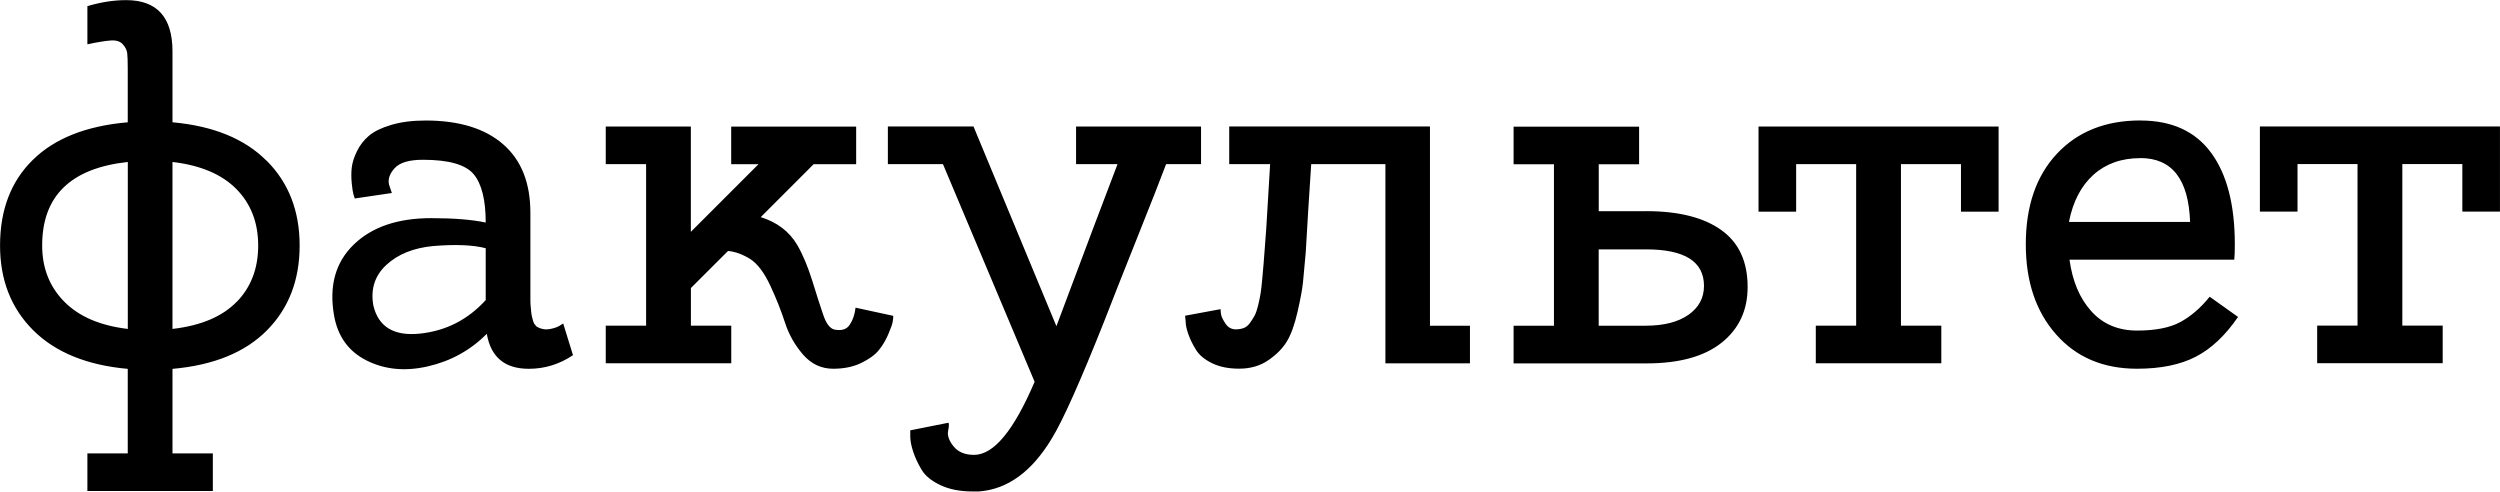
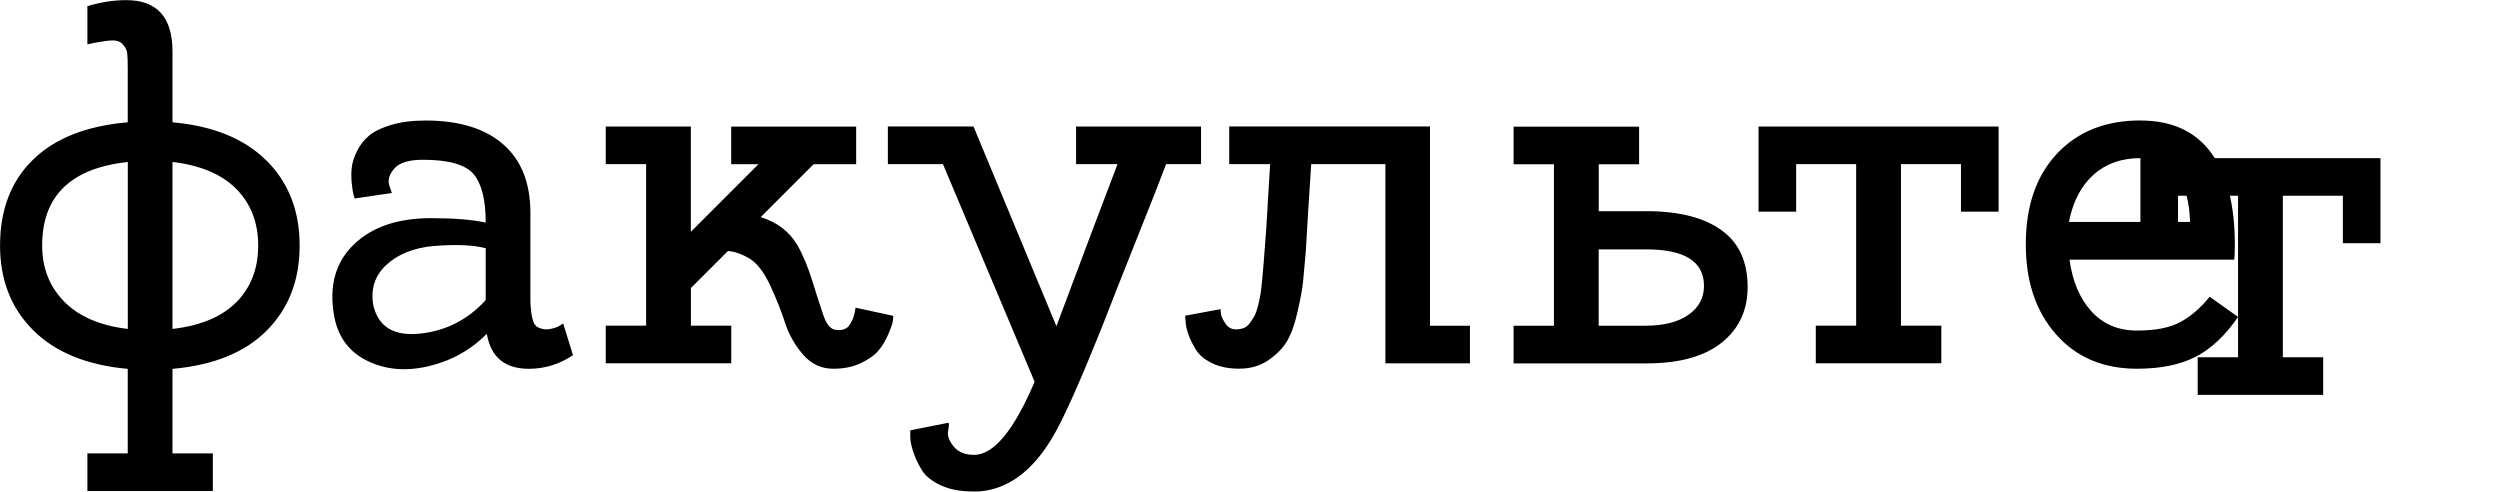
<svg xmlns="http://www.w3.org/2000/svg" xml:space="preserve" width="38.794mm" height="7.628mm" style="shape-rendering:geometricPrecision; text-rendering:geometricPrecision; image-rendering:optimizeQuality; fill-rule:evenodd; clip-rule:evenodd" viewBox="0 0 410.69 80.76">
  <defs>
    <style type="text/css">  .fil0 {fill:black;fill-rule:nonzero}  </style>
  </defs>
  <g id="Слой_x0020_1">
-     <path class="fil0" d="M43.79 26.4c3.62,3.62 5.42,8.26 5.42,13.94 0,5.68 -1.79,10.32 -5.38,13.94 -3.59,3.62 -8.75,5.72 -15.51,6.32l0 13.89 6.63 0 0 6.18 -20.61 0 0 -6.18 6.63 0 0 -13.89c-6.69,-0.6 -11.86,-2.7 -15.51,-6.32 -3.64,-3.62 -5.47,-8.26 -5.47,-13.94 0,-5.86 1.79,-10.55 5.38,-14.07 3.59,-3.53 8.78,-5.59 15.6,-6.18l0 -8.78c0,-1.26 -0.03,-2.12 -0.09,-2.6 -0.06,-0.48 -0.3,-0.96 -0.72,-1.43 -0.42,-0.48 -1.08,-0.69 -1.97,-0.63 -0.9,0.06 -2.18,0.27 -3.85,0.63l0 -6.27c2.21,-0.66 4.33,-0.99 6.36,-0.99 5.08,0 7.62,2.81 7.62,8.42l0 11.65c6.69,0.6 11.85,2.7 15.46,6.32zm-4.93 23.21c2.36,-2.42 3.54,-5.51 3.54,-9.28 0,-3.76 -1.2,-6.86 -3.59,-9.28 -2.39,-2.42 -5.89,-3.9 -10.49,-4.44l0 27.43c4.66,-0.54 8.17,-2.02 10.53,-4.44zm-31.95 -9.28c0,3.7 1.21,6.78 3.63,9.23 2.42,2.45 5.9,3.94 10.44,4.48l0 -27.43c-9.38,1.02 -14.07,5.59 -14.07,13.71zm85.6 12.82l1.61 5.2c-2.21,1.49 -4.63,2.24 -7.26,2.24 -3.94,0 -6.24,-1.91 -6.9,-5.74 -2.69,2.69 -5.9,4.47 -9.64,5.33 -3.73,0.87 -7.1,0.55 -10.08,-0.94 -2.99,-1.49 -4.78,-3.97 -5.38,-7.44 -0.84,-4.84 0.24,-8.71 3.23,-11.61 2.99,-2.9 7.23,-4.35 12.73,-4.35 3.7,0 6.69,0.24 8.96,0.72 0,-3.71 -0.66,-6.35 -1.97,-7.93 -1.31,-1.58 -4.09,-2.38 -8.34,-2.38 -2.27,0 -3.82,0.46 -4.66,1.39 -0.84,0.93 -1.13,1.84 -0.9,2.73l0.45 1.34 -6.1 0.9c-0.06,-0.18 -0.13,-0.42 -0.22,-0.72 -0.09,-0.3 -0.18,-0.9 -0.27,-1.79 -0.09,-0.9 -0.09,-1.75 0,-2.55 0.09,-0.81 0.37,-1.7 0.85,-2.69 0.48,-0.99 1.13,-1.84 1.97,-2.55 0.84,-0.72 2.06,-1.31 3.67,-1.79 1.61,-0.48 3.5,-0.72 5.65,-0.72 5.5,0 9.74,1.3 12.73,3.9 2.99,2.6 4.48,6.35 4.48,11.25l0 10.85c0,0.24 0,0.61 0,1.12 0,0.51 0,0.9 0,1.17 0,0.27 0,0.63 0,1.08 0,0.45 0.01,0.81 0.04,1.08 0.03,0.27 0.06,0.58 0.09,0.94 0.03,0.36 0.08,0.64 0.13,0.85 0.06,0.21 0.12,0.43 0.18,0.67 0.06,0.24 0.15,0.43 0.27,0.58 0.12,0.15 0.24,0.28 0.36,0.4 0.66,0.36 1.3,0.49 1.93,0.4 0.63,-0.09 1.18,-0.25 1.66,-0.49l0.72 -0.45zm-31.19 -2.96c0.84,3.53 3.39,5.06 7.66,4.62 4.27,-0.45 7.87,-2.29 10.8,-5.51l0 -8.52c-2.09,-0.54 -4.96,-0.66 -8.6,-0.36 -3.23,0.3 -5.8,1.33 -7.71,3.09 -1.91,1.76 -2.63,3.99 -2.15,6.68zm79.24 0.36l6.18 1.34c0,0.24 -0.03,0.55 -0.09,0.94 -0.06,0.39 -0.3,1.08 -0.72,2.06 -0.42,0.99 -0.94,1.87 -1.57,2.64 -0.63,0.78 -1.6,1.48 -2.91,2.11 -1.31,0.63 -2.84,0.94 -4.57,0.94 -1.97,0 -3.63,-0.78 -4.97,-2.33 -1.34,-1.55 -2.33,-3.3 -2.96,-5.24 -0.63,-1.94 -1.43,-3.97 -2.42,-6.09 -0.99,-2.12 -2.08,-3.57 -3.27,-4.35 -1.25,-0.78 -2.48,-1.23 -3.67,-1.34l-6.1 6.09 0 6.18 6.63 0 0 6.18 -20.62 0 0 -6.18 6.63 0 0 -26.53 -6.63 0 0 -6.18 13.98 0 0 17.3 11.11 -11.11 -4.48 0 0 -6.18 20.53 0 0 6.18 -6.99 0 -8.69 8.69c2.69,0.84 4.69,2.36 6,4.57 0.96,1.67 1.79,3.68 2.51,6.01 0.72,2.33 1.31,4.18 1.79,5.56 0.48,1.38 1.08,2.15 1.79,2.33 1.2,0.24 2.05,-0.03 2.55,-0.81 0.51,-0.78 0.82,-1.7 0.94,-2.78zm56.74 -29.76l0 6.18 -5.74 0c-0.78,2.09 -2.36,6.12 -4.75,12.1 -2.39,5.97 -4.18,10.52 -5.38,13.62 -3.94,9.92 -6.81,16.34 -8.6,19.27 -3.29,5.5 -7.29,8.43 -12.01,8.78 -0.36,0 -0.72,0 -1.08,0 -2.03,0 -3.78,-0.34 -5.24,-1.03 -1.46,-0.69 -2.5,-1.52 -3.09,-2.51 -0.6,-0.99 -1.06,-1.97 -1.39,-2.96 -0.33,-0.99 -0.49,-1.84 -0.49,-2.55l0 -0.99 6.27 -1.25c0.12,0.12 0.1,0.57 -0.05,1.34 -0.15,0.78 0.15,1.63 0.9,2.55 0.75,0.93 1.87,1.39 3.36,1.39 3.23,0 6.54,-4 9.95,-12.01l-15.06 -35.76 -9.05 0 0 -6.18 13.98 0 0.09 0 13.62 32.81c4.72,-12.61 8.07,-21.48 10.04,-26.62l-6.81 0 0 -6.18 20.53 0zm37.64 32.72l6.54 0 0 6.18 -13.89 0 0 -32.72 -12.19 0c-0.36,5.38 -0.66,10.22 -0.9,14.52 -0.18,2.09 -0.33,3.72 -0.45,4.88 -0.12,1.17 -0.42,2.79 -0.9,4.88 -0.48,2.09 -1.06,3.71 -1.75,4.84 -0.69,1.14 -1.7,2.17 -3.05,3.09 -1.34,0.93 -2.94,1.39 -4.8,1.39 -1.73,0 -3.21,-0.3 -4.44,-0.9 -1.22,-0.6 -2.11,-1.33 -2.64,-2.2 -0.54,-0.87 -0.96,-1.72 -1.25,-2.55 -0.3,-0.84 -0.45,-1.55 -0.45,-2.15l-0.09 -0.9 5.83 -1.08c0,0.24 0.03,0.54 0.09,0.9 0.06,0.36 0.3,0.85 0.72,1.48 0.42,0.63 0.99,0.94 1.7,0.94 0.48,0 0.91,-0.08 1.3,-0.22 0.39,-0.15 0.73,-0.43 1.03,-0.85 0.3,-0.42 0.55,-0.82 0.76,-1.21 0.21,-0.39 0.4,-0.96 0.58,-1.7 0.18,-0.75 0.31,-1.4 0.4,-1.97 0.09,-0.57 0.18,-1.36 0.27,-2.37 0.09,-1.02 0.17,-1.85 0.22,-2.51 0.06,-0.66 0.13,-1.61 0.22,-2.87 0.09,-1.26 0.16,-2.24 0.22,-2.96 0.06,-1.08 0.27,-4.57 0.63,-10.49l-6.72 0 0 -6.18 32.98 0 0 32.72zm35.49 -18.82c5.32,0 9.43,1.03 12.32,3.09 2.9,2.06 4.35,5.18 4.35,9.37 0,3.82 -1.42,6.87 -4.26,9.14 -2.84,2.27 -6.95,3.41 -12.32,3.41l-21.87 0 0 -6.18 6.63 0 0 -26.53 -6.63 0 0 -6.18 20.62 0 0 6.18 -6.63 0 0 7.71 7.8 0zm-0.09 18.82c2.99,0 5.33,-0.6 7.04,-1.79 1.7,-1.2 2.55,-2.78 2.55,-4.75 0,-4 -3.17,-6 -9.5,-6l-7.8 0 0 12.55 7.71 0zm18.55 -32.72l39.44 0 0 13.98 -6.18 0 0 -7.8 -9.86 0 0 26.53 6.63 0 0 6.18 -20.62 0 0 -6.18 6.63 0 0 -26.53 -9.86 0 0 7.8 -6.18 0 0 -13.98zm62.74 -0.99c5.14,0 9.01,1.76 11.61,5.29 2.6,3.53 3.9,8.54 3.9,15.06 0,1.13 -0.03,1.97 -0.09,2.51l-27.07 0c0.48,3.53 1.67,6.35 3.58,8.47 1.91,2.12 4.42,3.18 7.53,3.18 2.99,0 5.35,-0.46 7.08,-1.39 1.73,-0.93 3.35,-2.32 4.84,-4.17l4.66 3.32c-2.09,3.05 -4.41,5.23 -6.95,6.54 -2.54,1.31 -5.75,1.97 -9.64,1.97 -5.56,0 -9.99,-1.88 -13.31,-5.65 -3.32,-3.76 -4.97,-8.69 -4.97,-14.79 0,-6.27 1.7,-11.23 5.11,-14.88 3.41,-3.64 7.98,-5.47 13.71,-5.47zm0 6.18c-3.11,0 -5.68,0.91 -7.71,2.73 -2.03,1.82 -3.38,4.41 -4.03,7.75l19.9 0c-0.24,-6.99 -2.96,-10.49 -8.16,-10.49zm19.63 -5.2l39.44 0 0 13.98 -6.18 0 0 -7.8 -9.86 0 0 26.53 6.63 0 0 6.18 -20.62 0 0 -6.18 6.63 0 0 -26.53 -9.86 0 0 7.8 -6.18 0 0 -13.98z" />
+     <path class="fil0" d="M43.79 26.4c3.62,3.62 5.42,8.26 5.42,13.94 0,5.68 -1.79,10.32 -5.38,13.94 -3.59,3.62 -8.75,5.72 -15.51,6.32l0 13.89 6.63 0 0 6.18 -20.61 0 0 -6.18 6.63 0 0 -13.89c-6.69,-0.6 -11.86,-2.7 -15.51,-6.32 -3.64,-3.62 -5.47,-8.26 -5.47,-13.94 0,-5.86 1.79,-10.55 5.38,-14.07 3.59,-3.53 8.78,-5.59 15.6,-6.18l0 -8.78c0,-1.26 -0.03,-2.12 -0.09,-2.6 -0.06,-0.48 -0.3,-0.96 -0.72,-1.43 -0.42,-0.48 -1.08,-0.69 -1.97,-0.63 -0.9,0.06 -2.18,0.27 -3.85,0.63l0 -6.27c2.21,-0.66 4.33,-0.99 6.36,-0.99 5.08,0 7.62,2.81 7.62,8.42l0 11.65c6.69,0.6 11.85,2.7 15.46,6.32zm-4.93 23.21c2.36,-2.42 3.54,-5.51 3.54,-9.28 0,-3.76 -1.2,-6.86 -3.59,-9.28 -2.39,-2.42 -5.89,-3.9 -10.49,-4.44l0 27.43c4.66,-0.54 8.17,-2.02 10.53,-4.44zm-31.95 -9.28c0,3.7 1.21,6.78 3.63,9.23 2.42,2.45 5.9,3.94 10.44,4.48l0 -27.43c-9.38,1.02 -14.07,5.59 -14.07,13.71zm85.6 12.82l1.61 5.2c-2.21,1.49 -4.63,2.24 -7.26,2.24 -3.94,0 -6.24,-1.91 -6.9,-5.74 -2.69,2.69 -5.9,4.47 -9.64,5.33 -3.73,0.87 -7.1,0.55 -10.08,-0.94 -2.99,-1.49 -4.78,-3.97 -5.38,-7.44 -0.84,-4.84 0.24,-8.71 3.23,-11.61 2.99,-2.9 7.23,-4.35 12.73,-4.35 3.7,0 6.69,0.24 8.96,0.72 0,-3.71 -0.66,-6.35 -1.97,-7.93 -1.31,-1.58 -4.09,-2.38 -8.34,-2.38 -2.27,0 -3.82,0.46 -4.66,1.39 -0.84,0.93 -1.13,1.84 -0.9,2.73l0.45 1.34 -6.1 0.9c-0.06,-0.18 -0.13,-0.42 -0.22,-0.72 -0.09,-0.3 -0.18,-0.9 -0.27,-1.79 -0.09,-0.9 -0.09,-1.75 0,-2.55 0.09,-0.81 0.37,-1.7 0.85,-2.69 0.48,-0.99 1.13,-1.84 1.97,-2.55 0.84,-0.72 2.06,-1.31 3.67,-1.79 1.61,-0.48 3.5,-0.72 5.65,-0.72 5.5,0 9.74,1.3 12.73,3.9 2.99,2.6 4.48,6.35 4.48,11.25l0 10.85c0,0.24 0,0.61 0,1.12 0,0.51 0,0.9 0,1.17 0,0.27 0,0.63 0,1.08 0,0.45 0.01,0.81 0.04,1.08 0.03,0.27 0.06,0.58 0.09,0.94 0.03,0.36 0.08,0.64 0.13,0.85 0.06,0.21 0.12,0.43 0.18,0.67 0.06,0.24 0.15,0.43 0.27,0.58 0.12,0.15 0.24,0.28 0.36,0.4 0.66,0.36 1.3,0.49 1.93,0.4 0.63,-0.09 1.18,-0.25 1.66,-0.49l0.72 -0.45zm-31.19 -2.96c0.84,3.53 3.39,5.06 7.66,4.62 4.27,-0.45 7.87,-2.29 10.8,-5.51l0 -8.52c-2.09,-0.54 -4.96,-0.66 -8.6,-0.36 -3.23,0.3 -5.8,1.33 -7.71,3.09 -1.91,1.76 -2.63,3.99 -2.15,6.68zm79.24 0.36l6.18 1.34c0,0.24 -0.03,0.55 -0.09,0.94 -0.06,0.39 -0.3,1.08 -0.72,2.06 -0.42,0.99 -0.94,1.87 -1.57,2.64 -0.63,0.78 -1.6,1.48 -2.91,2.11 -1.31,0.63 -2.84,0.94 -4.57,0.94 -1.97,0 -3.63,-0.78 -4.97,-2.33 -1.34,-1.55 -2.33,-3.3 -2.96,-5.24 -0.63,-1.94 -1.43,-3.97 -2.42,-6.09 -0.99,-2.12 -2.08,-3.57 -3.27,-4.35 -1.25,-0.78 -2.48,-1.23 -3.67,-1.34l-6.1 6.09 0 6.18 6.63 0 0 6.18 -20.62 0 0 -6.18 6.63 0 0 -26.53 -6.63 0 0 -6.18 13.98 0 0 17.3 11.11 -11.11 -4.48 0 0 -6.18 20.53 0 0 6.18 -6.99 0 -8.69 8.69c2.69,0.84 4.69,2.36 6,4.57 0.96,1.67 1.79,3.68 2.51,6.01 0.72,2.33 1.31,4.18 1.79,5.56 0.48,1.38 1.08,2.15 1.79,2.33 1.2,0.24 2.05,-0.03 2.55,-0.81 0.51,-0.78 0.82,-1.7 0.94,-2.78zm56.74 -29.76l0 6.18 -5.74 0c-0.78,2.09 -2.36,6.12 -4.75,12.1 -2.39,5.97 -4.18,10.52 -5.38,13.62 -3.94,9.92 -6.81,16.34 -8.6,19.27 -3.29,5.5 -7.29,8.43 -12.01,8.78 -0.36,0 -0.72,0 -1.08,0 -2.03,0 -3.78,-0.34 -5.24,-1.03 -1.46,-0.69 -2.5,-1.52 -3.09,-2.51 -0.6,-0.99 -1.06,-1.97 -1.39,-2.96 -0.33,-0.99 -0.49,-1.84 -0.49,-2.55l0 -0.99 6.27 -1.25c0.12,0.12 0.1,0.57 -0.05,1.34 -0.15,0.78 0.15,1.63 0.9,2.55 0.75,0.93 1.87,1.39 3.36,1.39 3.23,0 6.54,-4 9.95,-12.01l-15.06 -35.76 -9.05 0 0 -6.18 13.98 0 0.09 0 13.62 32.81c4.72,-12.61 8.07,-21.48 10.04,-26.62l-6.81 0 0 -6.18 20.53 0zm37.64 32.72l6.54 0 0 6.18 -13.89 0 0 -32.72 -12.19 0c-0.36,5.38 -0.66,10.22 -0.9,14.52 -0.18,2.09 -0.33,3.72 -0.45,4.88 -0.12,1.17 -0.42,2.79 -0.9,4.88 -0.48,2.09 -1.06,3.71 -1.75,4.84 -0.69,1.14 -1.7,2.17 -3.05,3.09 -1.34,0.93 -2.94,1.39 -4.8,1.39 -1.73,0 -3.21,-0.3 -4.44,-0.9 -1.22,-0.6 -2.11,-1.33 -2.64,-2.2 -0.54,-0.87 -0.96,-1.72 -1.25,-2.55 -0.3,-0.84 -0.45,-1.55 -0.45,-2.15l-0.09 -0.9 5.83 -1.08c0,0.24 0.03,0.54 0.09,0.9 0.06,0.36 0.3,0.85 0.72,1.48 0.42,0.63 0.99,0.94 1.7,0.94 0.48,0 0.91,-0.08 1.3,-0.22 0.39,-0.15 0.73,-0.43 1.03,-0.85 0.3,-0.42 0.55,-0.82 0.76,-1.21 0.21,-0.39 0.4,-0.96 0.58,-1.7 0.18,-0.75 0.31,-1.4 0.4,-1.97 0.09,-0.57 0.18,-1.36 0.27,-2.37 0.09,-1.02 0.17,-1.85 0.22,-2.51 0.06,-0.66 0.13,-1.61 0.22,-2.87 0.09,-1.26 0.16,-2.24 0.22,-2.96 0.06,-1.08 0.27,-4.57 0.63,-10.49l-6.72 0 0 -6.18 32.98 0 0 32.72zm35.49 -18.82c5.32,0 9.43,1.03 12.32,3.09 2.9,2.06 4.35,5.18 4.35,9.37 0,3.82 -1.42,6.87 -4.26,9.14 -2.84,2.27 -6.95,3.41 -12.32,3.41l-21.87 0 0 -6.18 6.63 0 0 -26.53 -6.63 0 0 -6.18 20.62 0 0 6.18 -6.63 0 0 7.71 7.8 0zm-0.09 18.82c2.99,0 5.33,-0.6 7.04,-1.79 1.7,-1.2 2.55,-2.78 2.55,-4.75 0,-4 -3.17,-6 -9.5,-6l-7.8 0 0 12.55 7.71 0zm18.55 -32.72l39.44 0 0 13.98 -6.18 0 0 -7.8 -9.86 0 0 26.53 6.63 0 0 6.18 -20.62 0 0 -6.18 6.63 0 0 -26.53 -9.86 0 0 7.8 -6.18 0 0 -13.98zm62.74 -0.99c5.14,0 9.01,1.76 11.61,5.29 2.6,3.53 3.9,8.54 3.9,15.06 0,1.13 -0.03,1.97 -0.09,2.51l-27.07 0c0.48,3.53 1.67,6.35 3.58,8.47 1.91,2.12 4.42,3.18 7.53,3.18 2.99,0 5.35,-0.46 7.08,-1.39 1.73,-0.93 3.35,-2.32 4.84,-4.17l4.66 3.32c-2.09,3.05 -4.41,5.23 -6.95,6.54 -2.54,1.31 -5.75,1.97 -9.64,1.97 -5.56,0 -9.99,-1.88 -13.31,-5.65 -3.32,-3.76 -4.97,-8.69 -4.97,-14.79 0,-6.27 1.7,-11.23 5.11,-14.88 3.41,-3.64 7.98,-5.47 13.71,-5.47zm0 6.18c-3.11,0 -5.68,0.91 -7.71,2.73 -2.03,1.82 -3.38,4.41 -4.03,7.75l19.9 0c-0.24,-6.99 -2.96,-10.49 -8.16,-10.49zl39.44 0 0 13.98 -6.18 0 0 -7.8 -9.86 0 0 26.53 6.63 0 0 6.18 -20.62 0 0 -6.18 6.63 0 0 -26.53 -9.86 0 0 7.8 -6.18 0 0 -13.98z" />
  </g>
</svg>